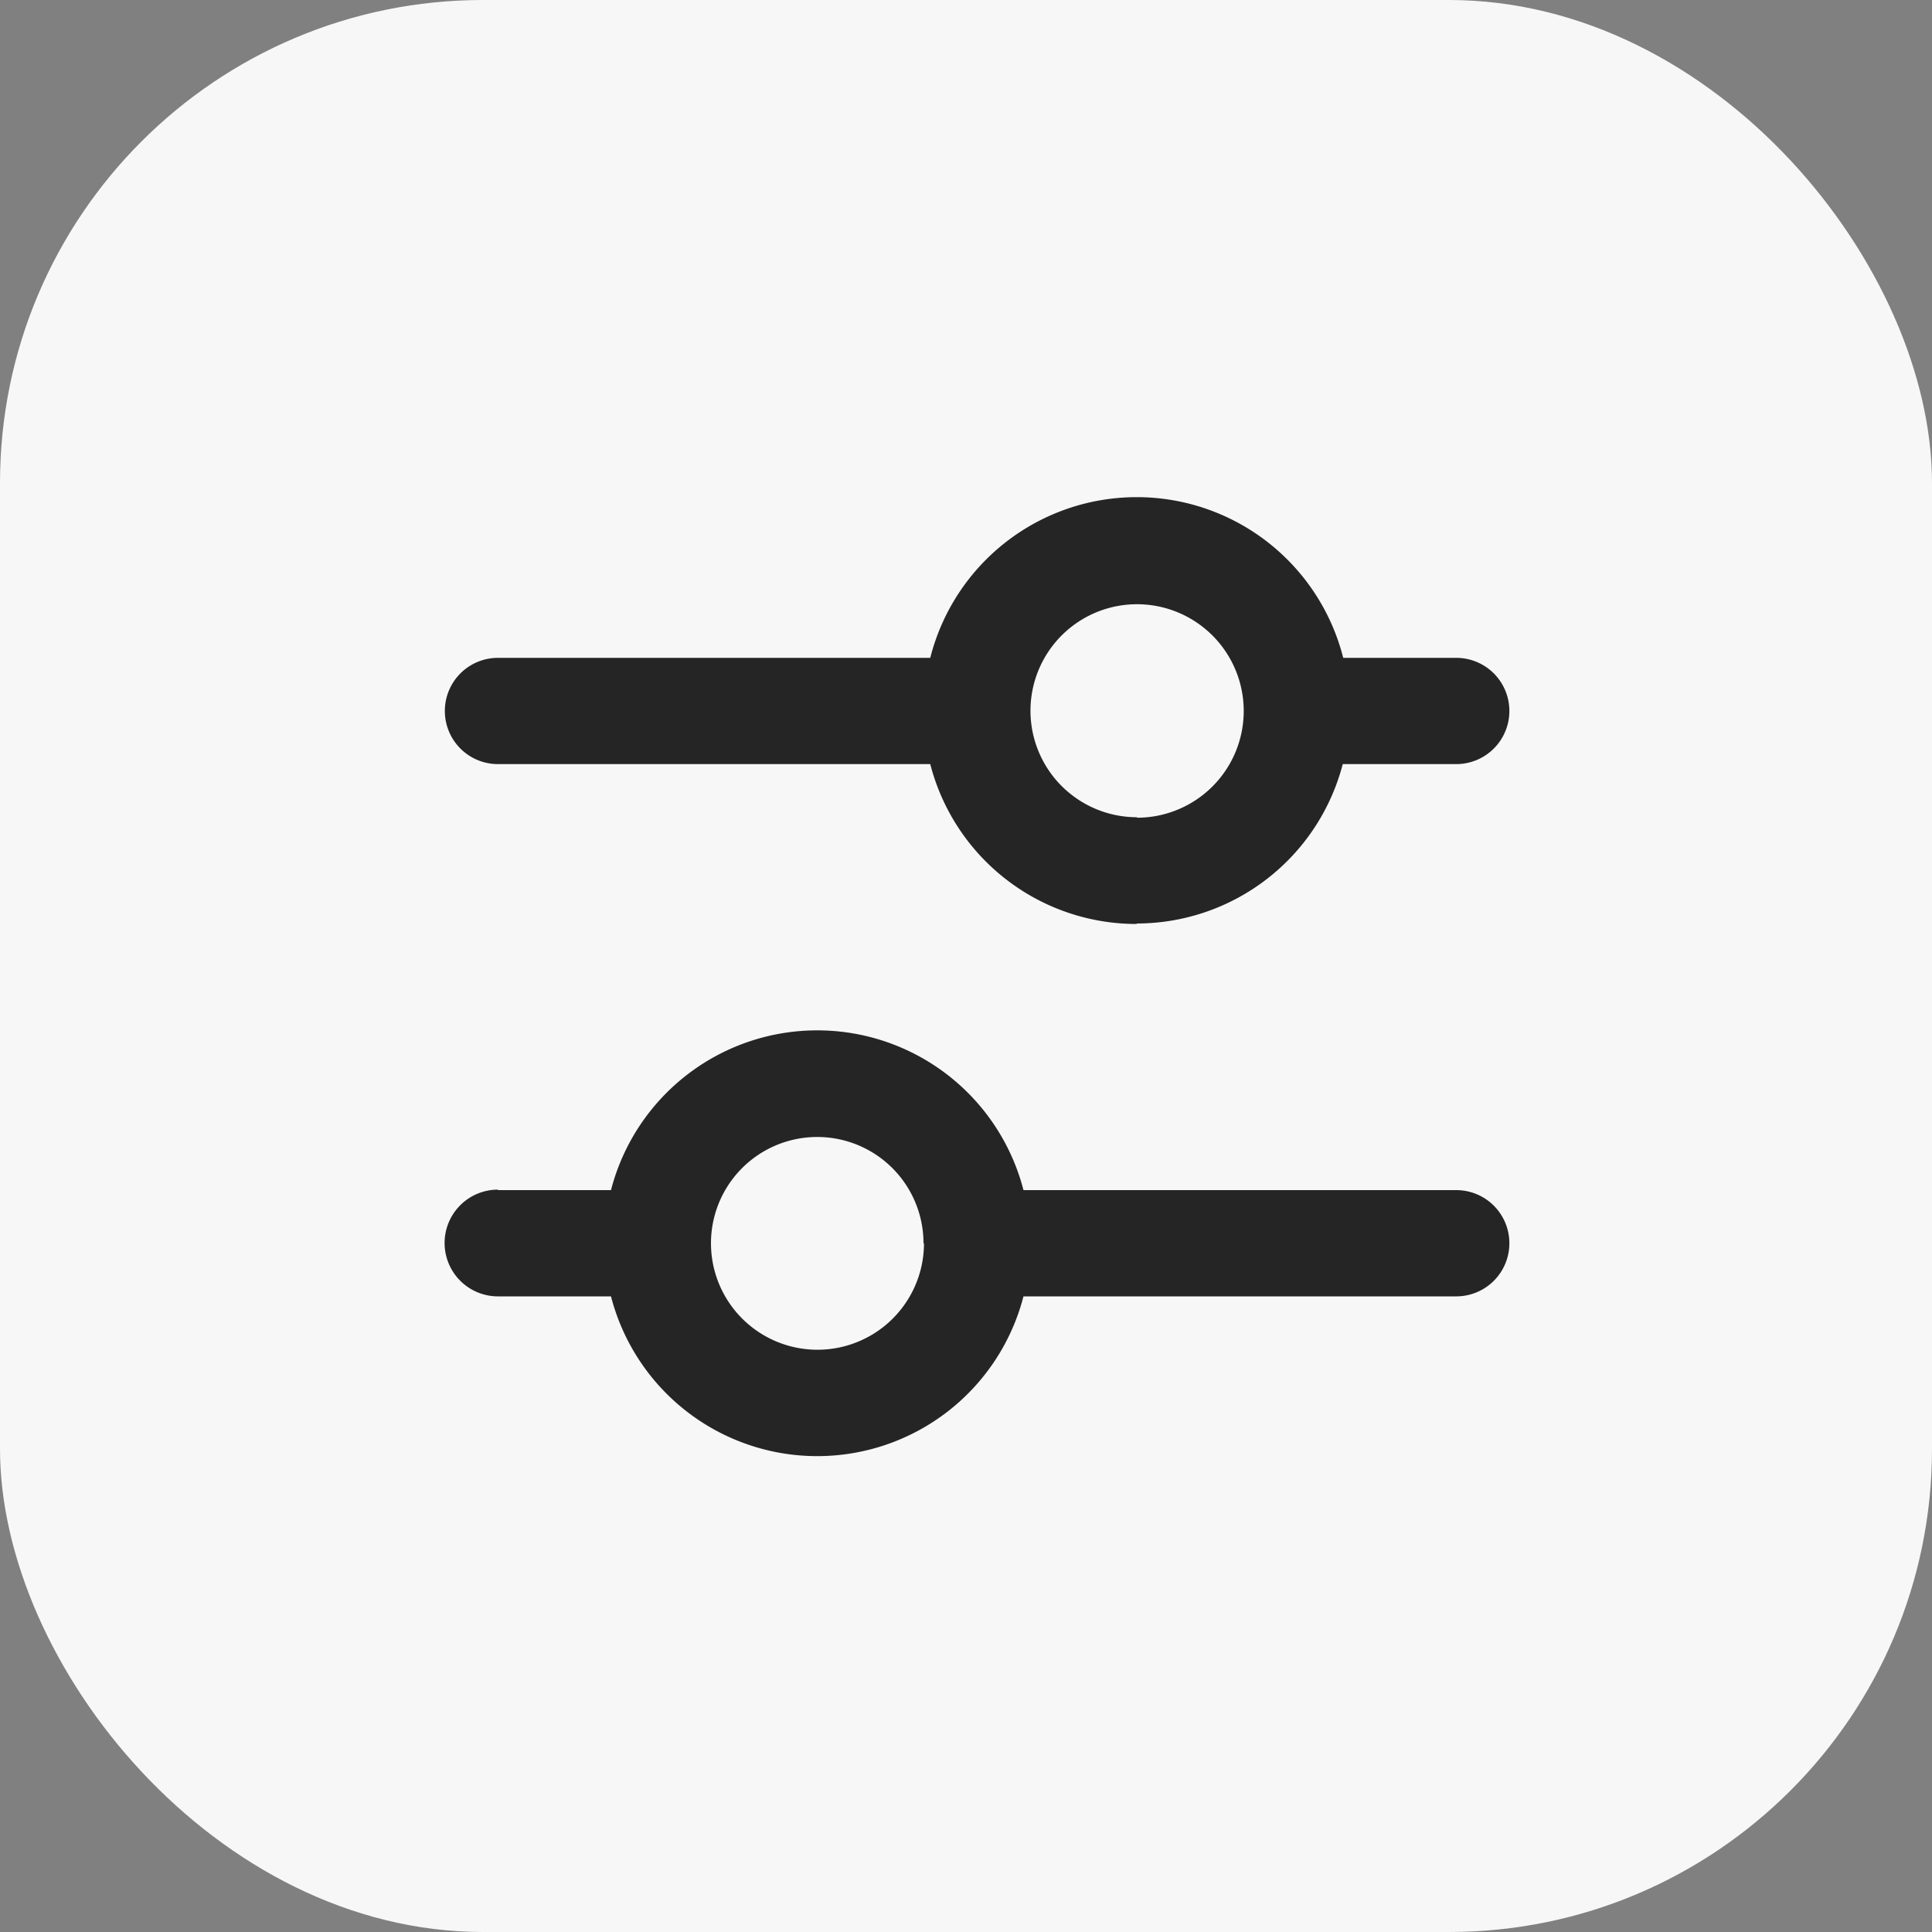
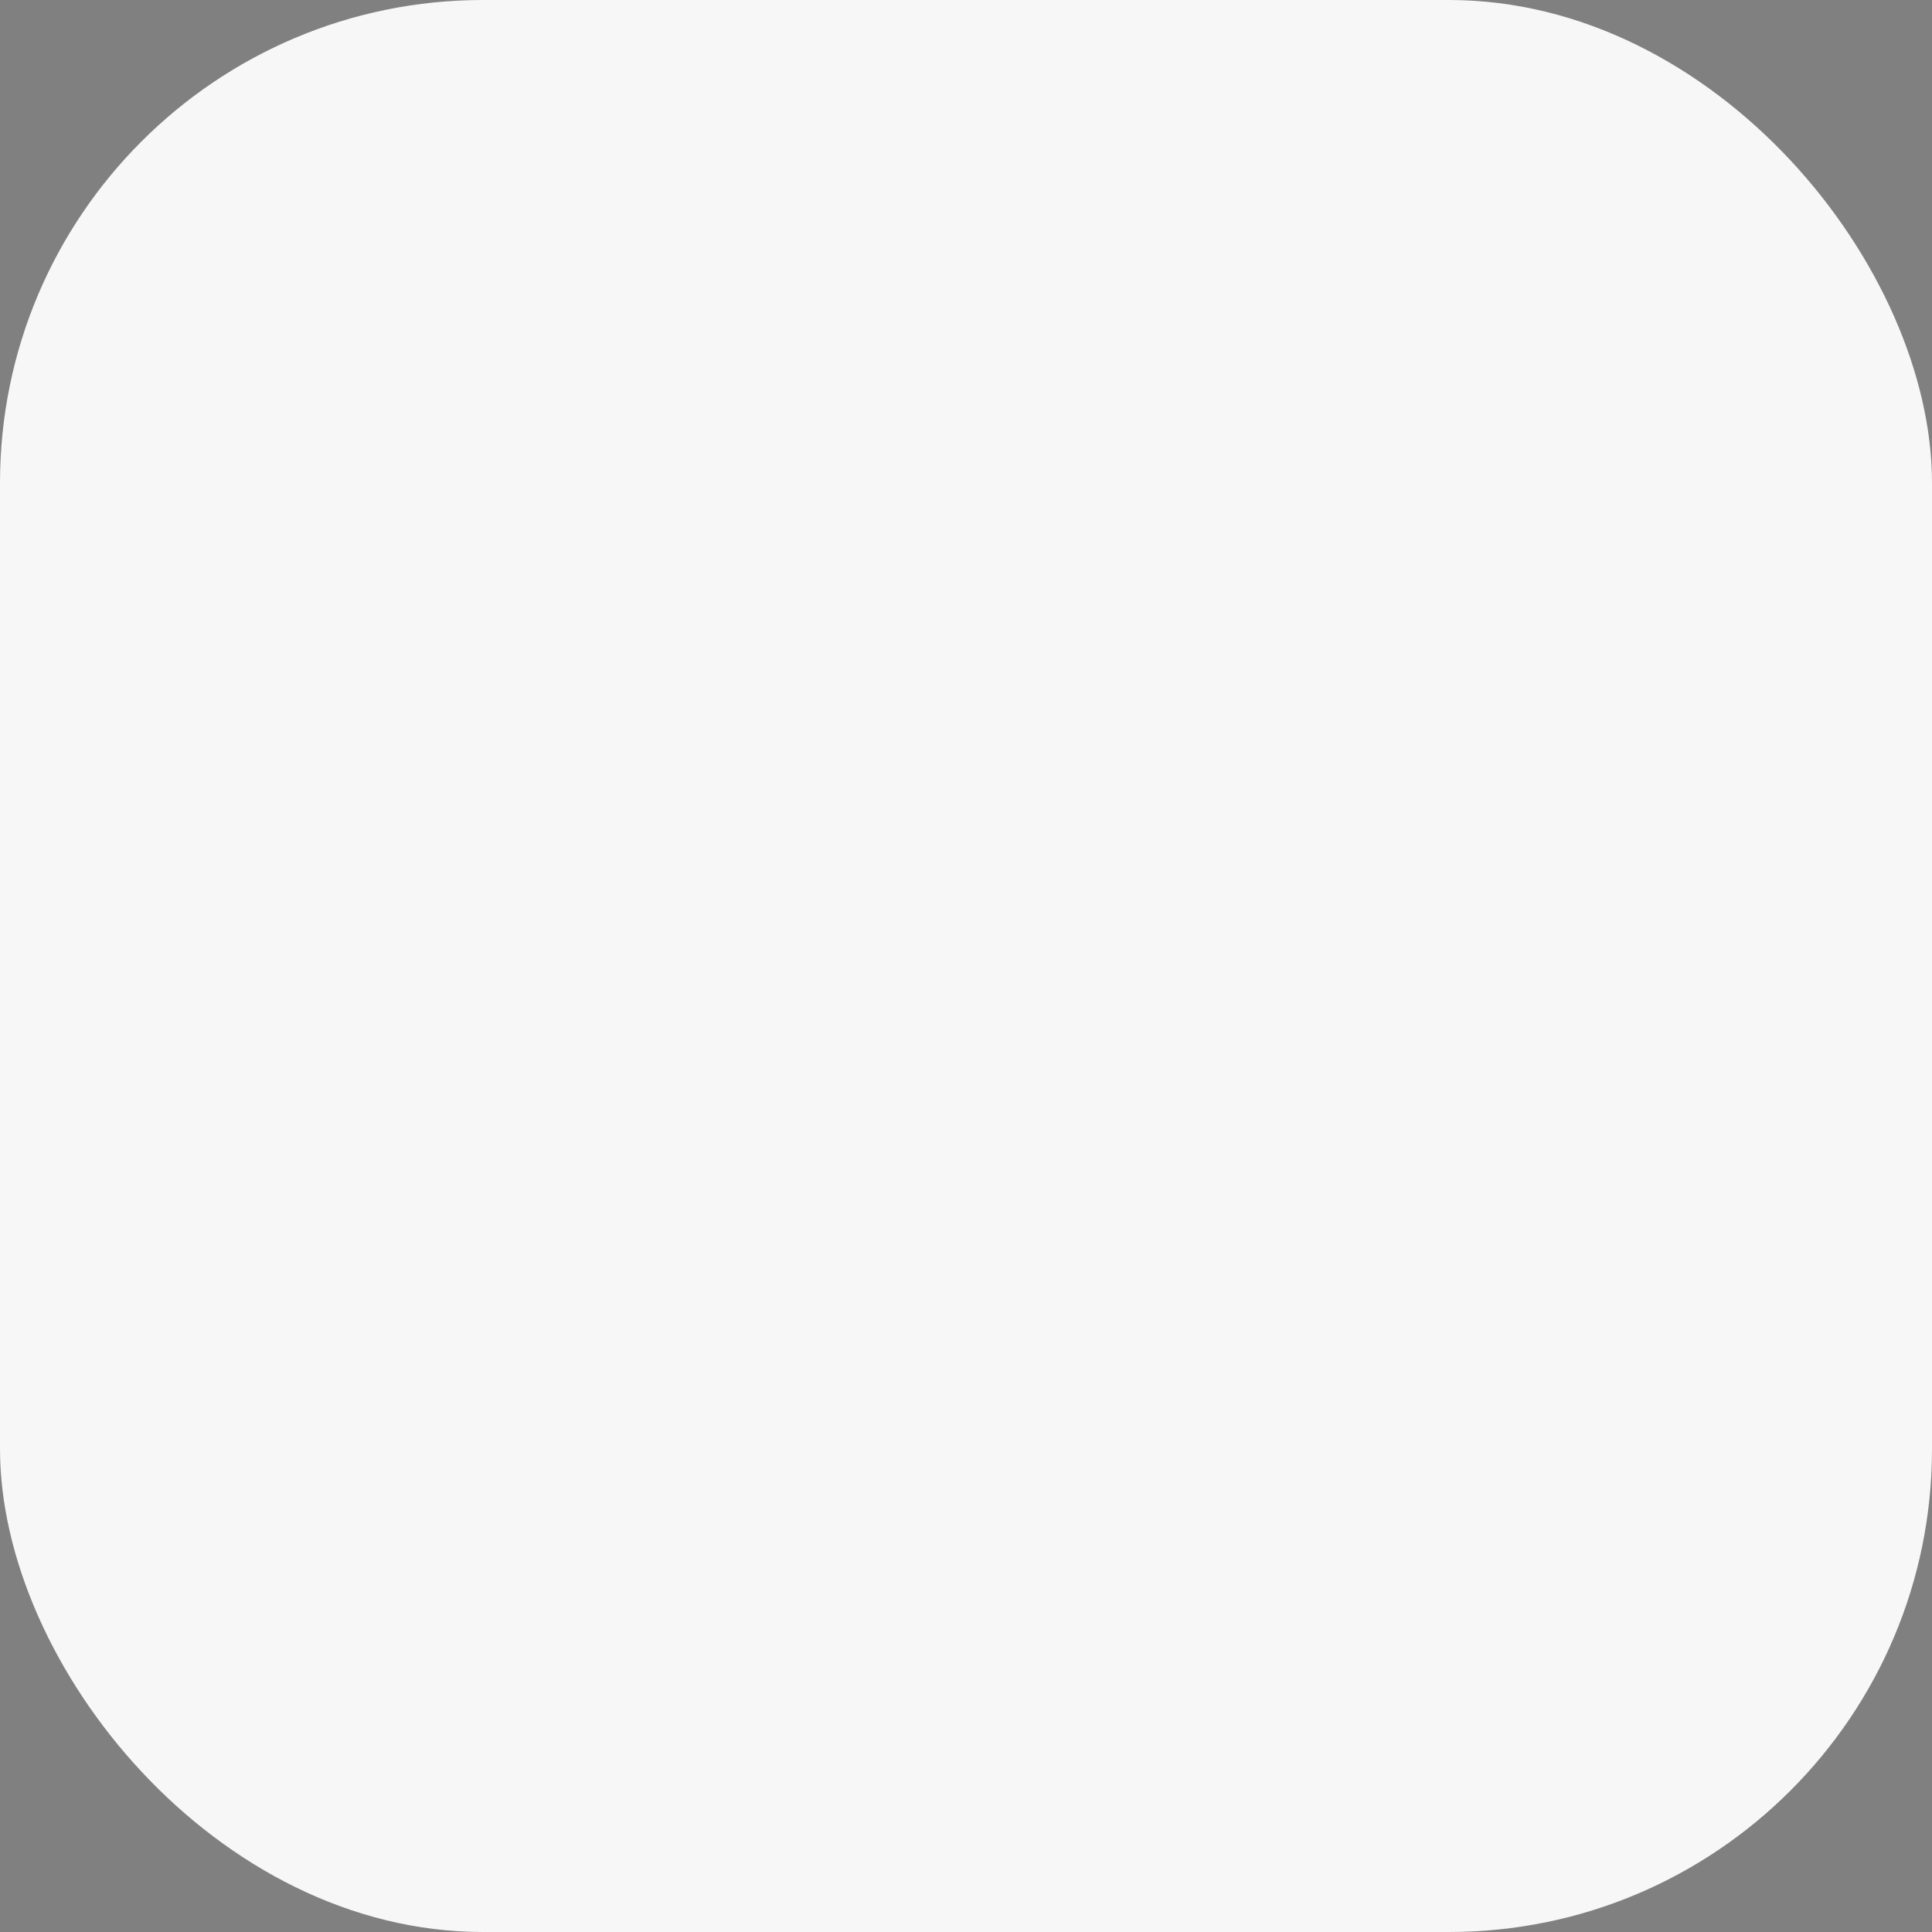
<svg xmlns="http://www.w3.org/2000/svg" width="40" height="40" fill="none">
  <rect width="100%" height="100%" fill="#808080" stroke="none" />
  <rect width="40" height="40" fill="#F7F7F8" rx="10" />
-   <path fill="#000" fill-opacity=".85" fill-rule="evenodd" d="M23.54 19.13a4.41 4.41 0 01-4.28-3.31h-8.95a1.1 1.1 0 010-2.2h8.95a4.41 4.41 0 018.55 0h2.34a1.1 1.1 0 110 2.2H27.8a4.41 4.41 0 01-4.27 3.3zm-13.23 5.5a1.1 1.1 0 100 2.21h2.34a4.41 4.41 0 008.54 0h8.96a1.1 1.1 0 000-2.2h-8.96a4.41 4.41 0 00-8.54 0h-2.34zm13.23-7.7a2.2 2.2 0 100-4.42 2.2 2.2 0 000 4.41zm-4.41 8.81a2.2 2.2 0 11-4.41 0 2.2 2.2 0 014.4 0z" clip-rule="evenodd" />
</svg>